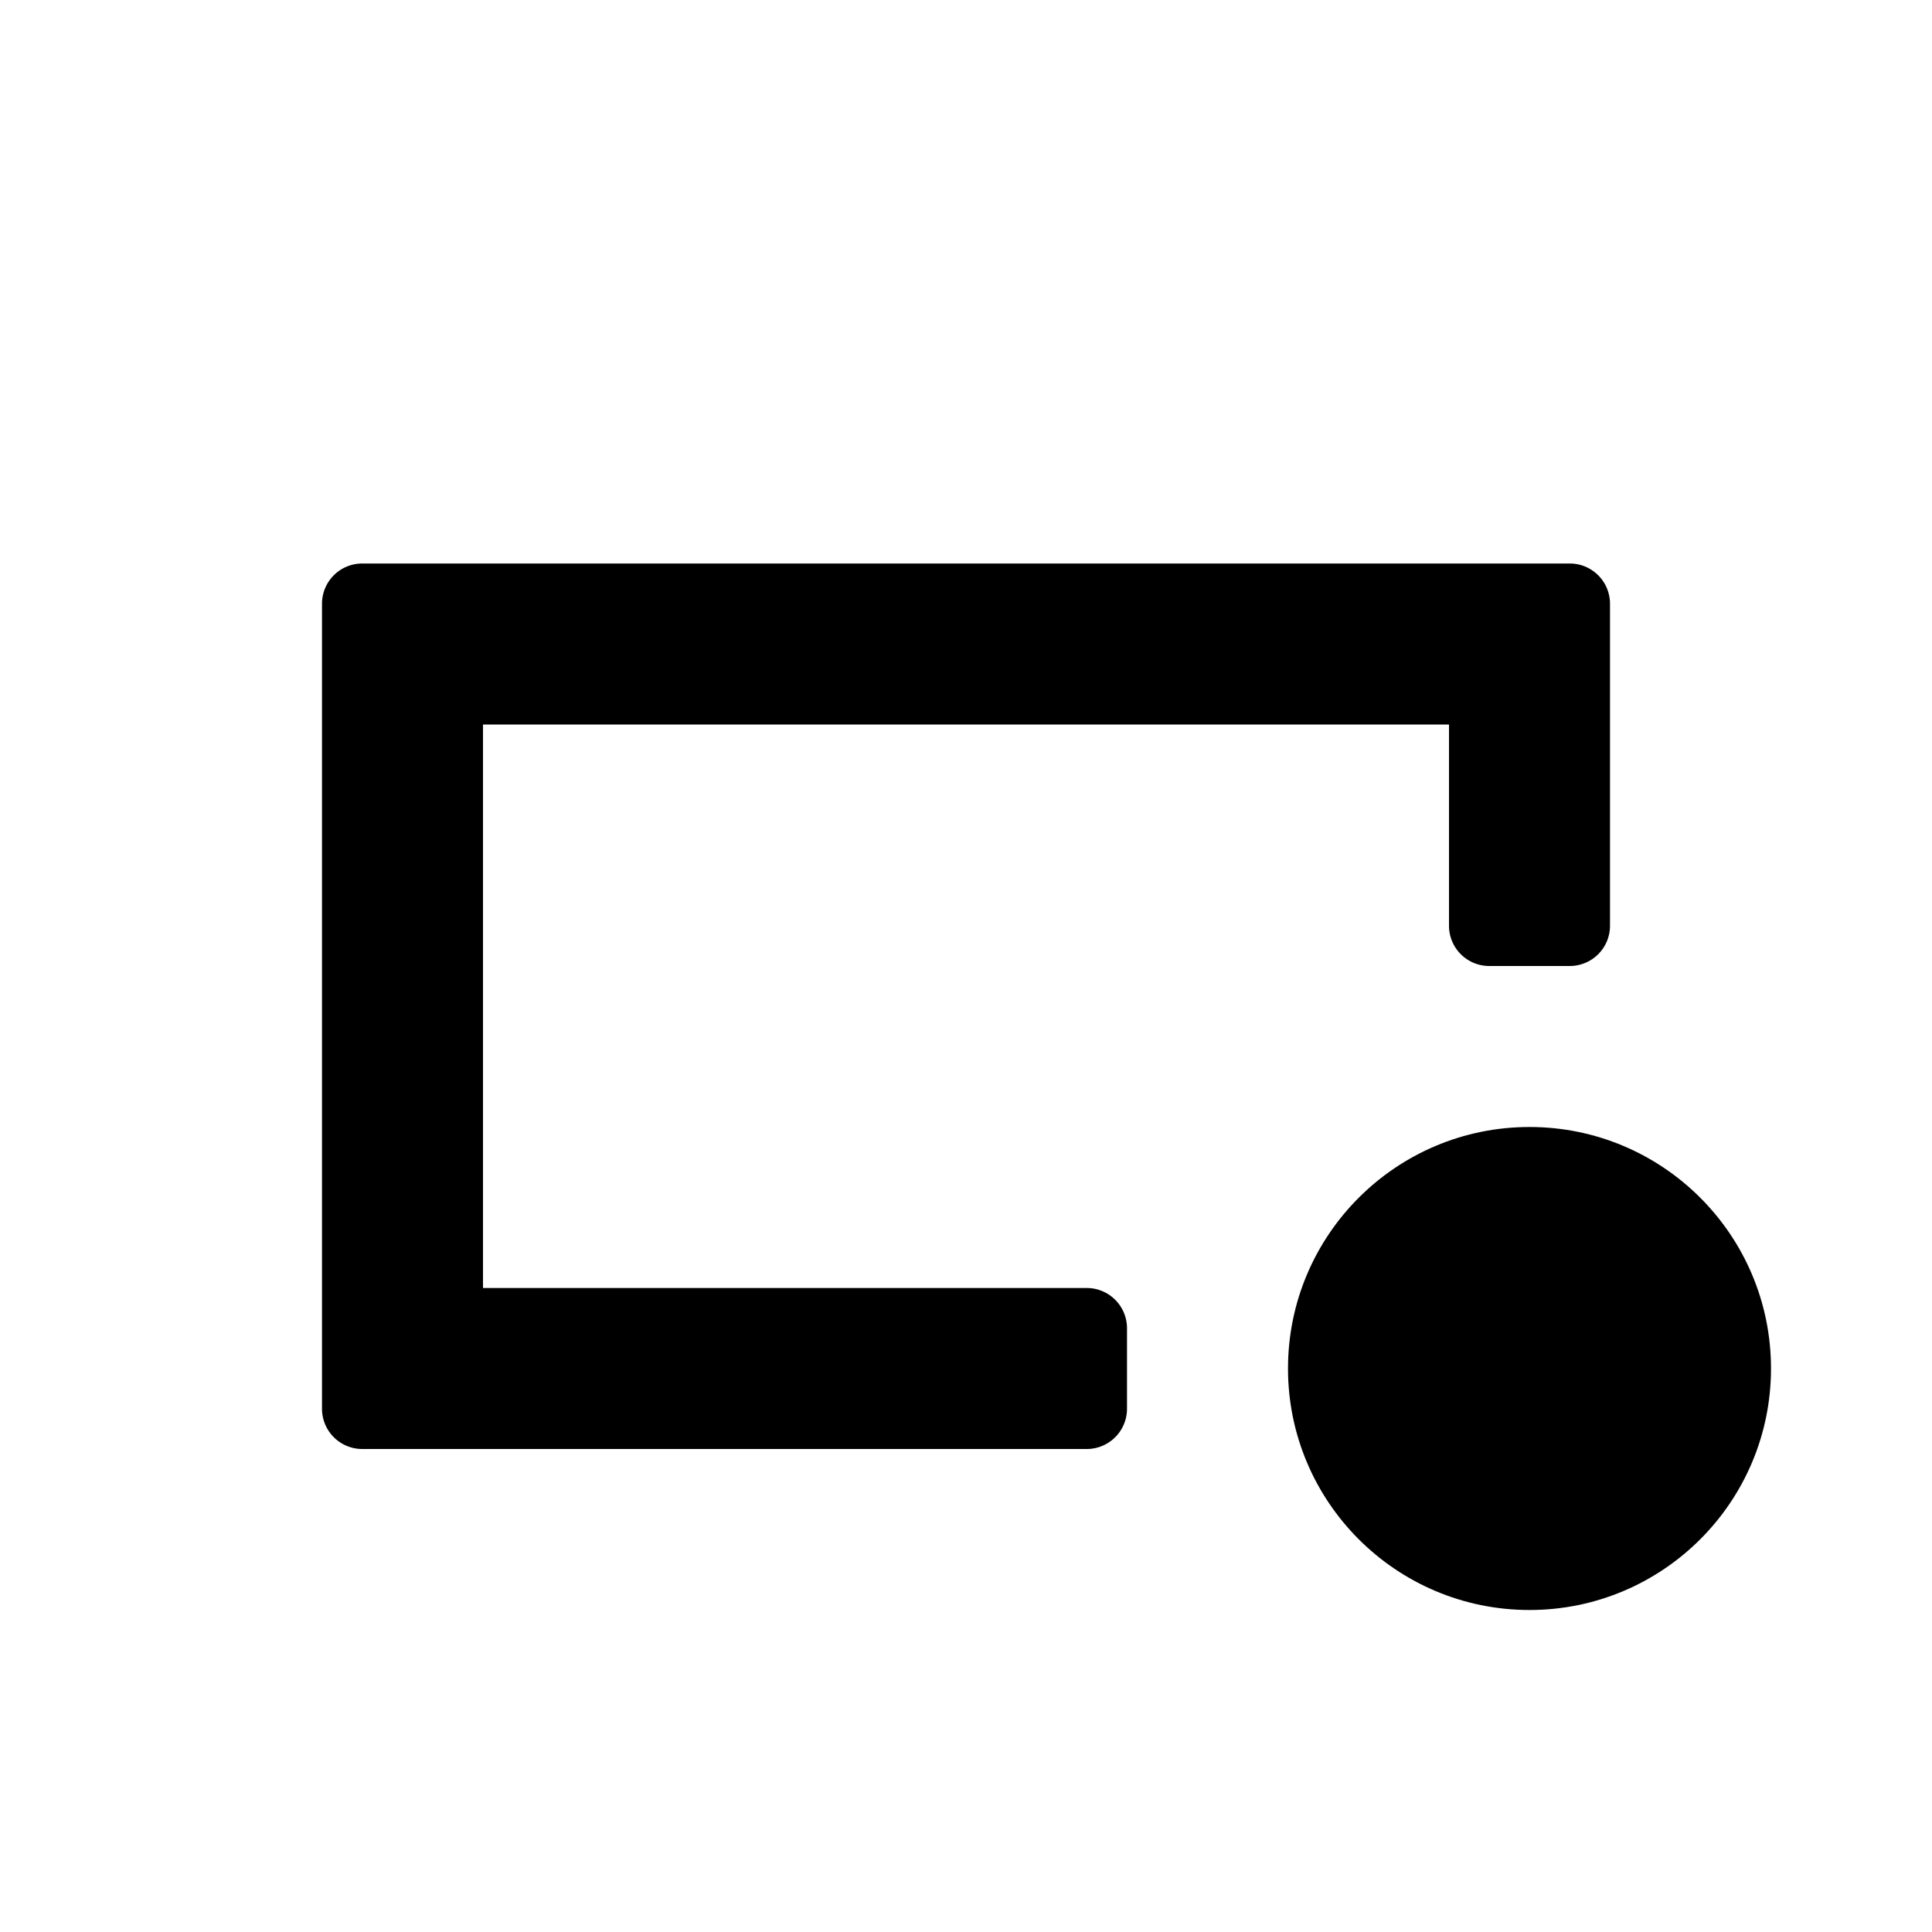
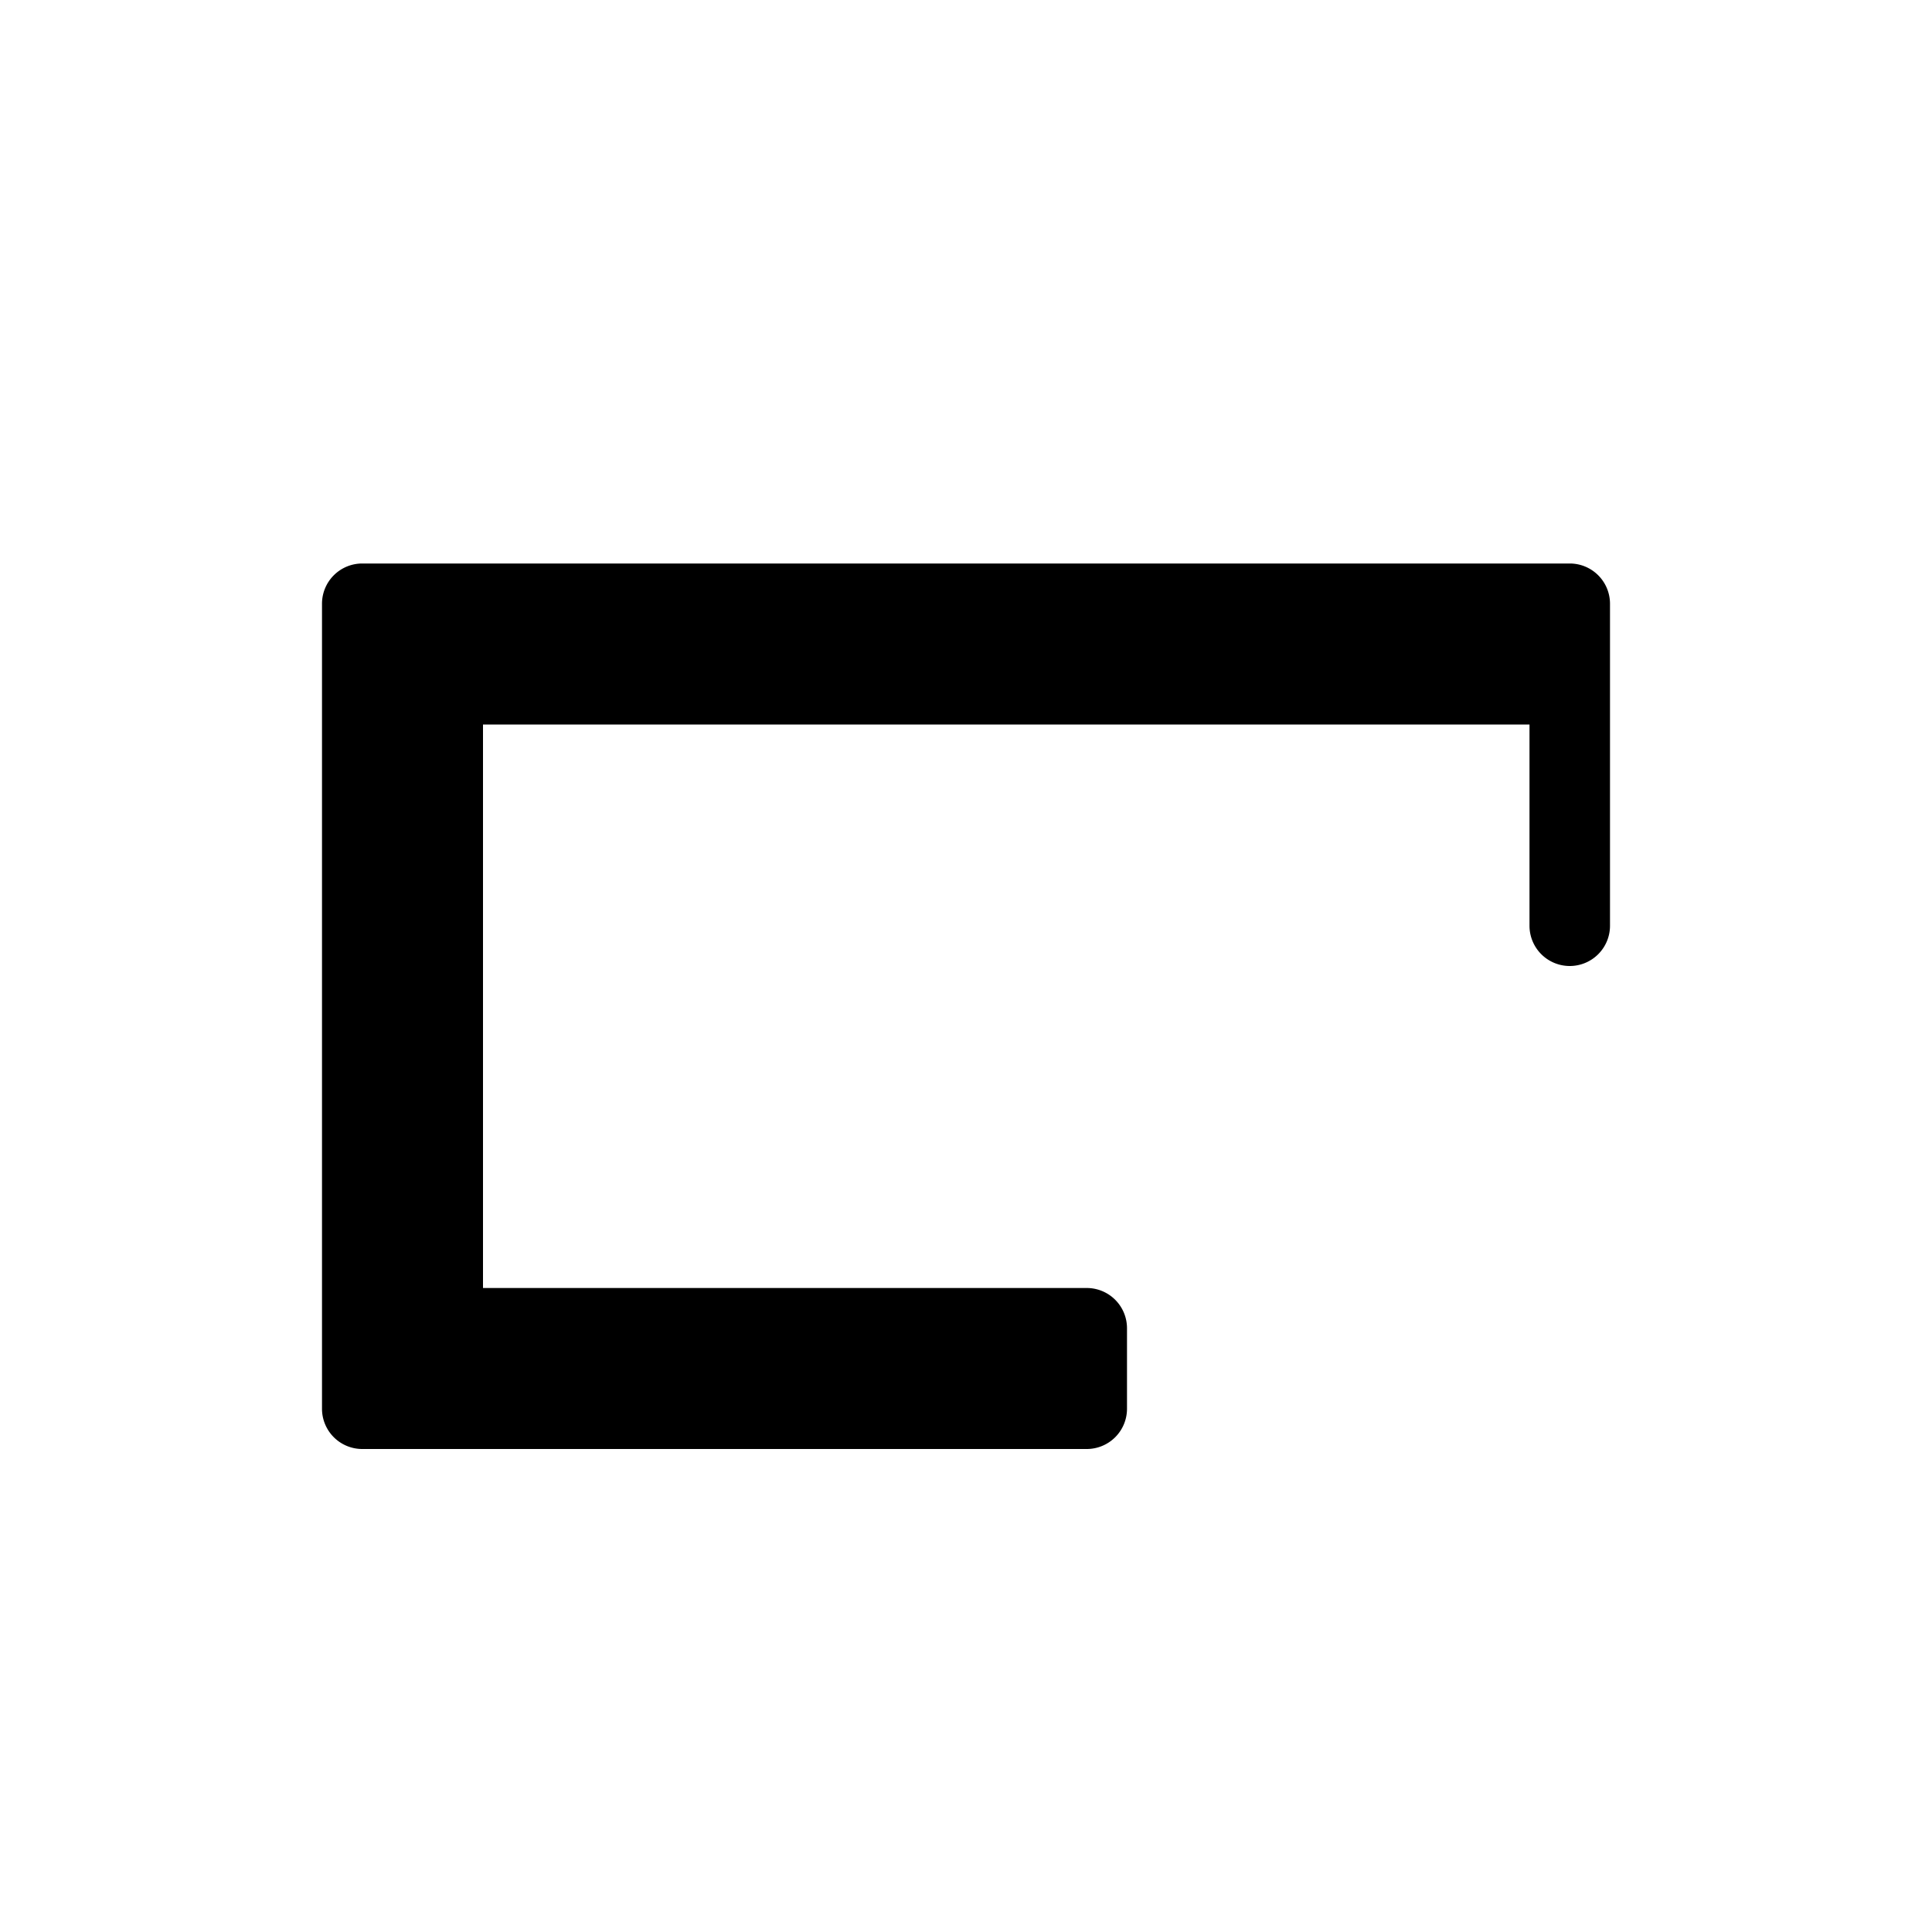
<svg xmlns="http://www.w3.org/2000/svg" width="24" height="24" class="wd-icon-region wd-icon" focusable="false" role="presentation" viewBox="0 0 24 24">
  <g fill-rule="nonzero" class="wd-icon-container">
-     <circle cx="19" cy="17" r="3" class="wd-icon-accent" />
-     <path d="M4 7.5a.5.5 0 0 1 .5-.5h15a.5.5 0 0 1 .5.5v4a.5.5 0 0 1-.5.5h-1a.5.5 0 0 1-.5-.5V9H6v7h7.5a.5.5 0 0 1 .5.5v1a.5.5 0 0 1-.5.5h-9a.5.5 0 0 1-.5-.5v-10z" class="wd-icon-fill" />
+     <path d="M4 7.5a.5.5 0 0 1 .5-.5h15a.5.5 0 0 1 .5.5v4a.5.5 0 0 1-.5.5a.5.5 0 0 1-.5-.5V9H6v7h7.5a.5.5 0 0 1 .5.5v1a.5.5 0 0 1-.5.5h-9a.5.5 0 0 1-.5-.5v-10z" class="wd-icon-fill" />
  </g>
</svg>